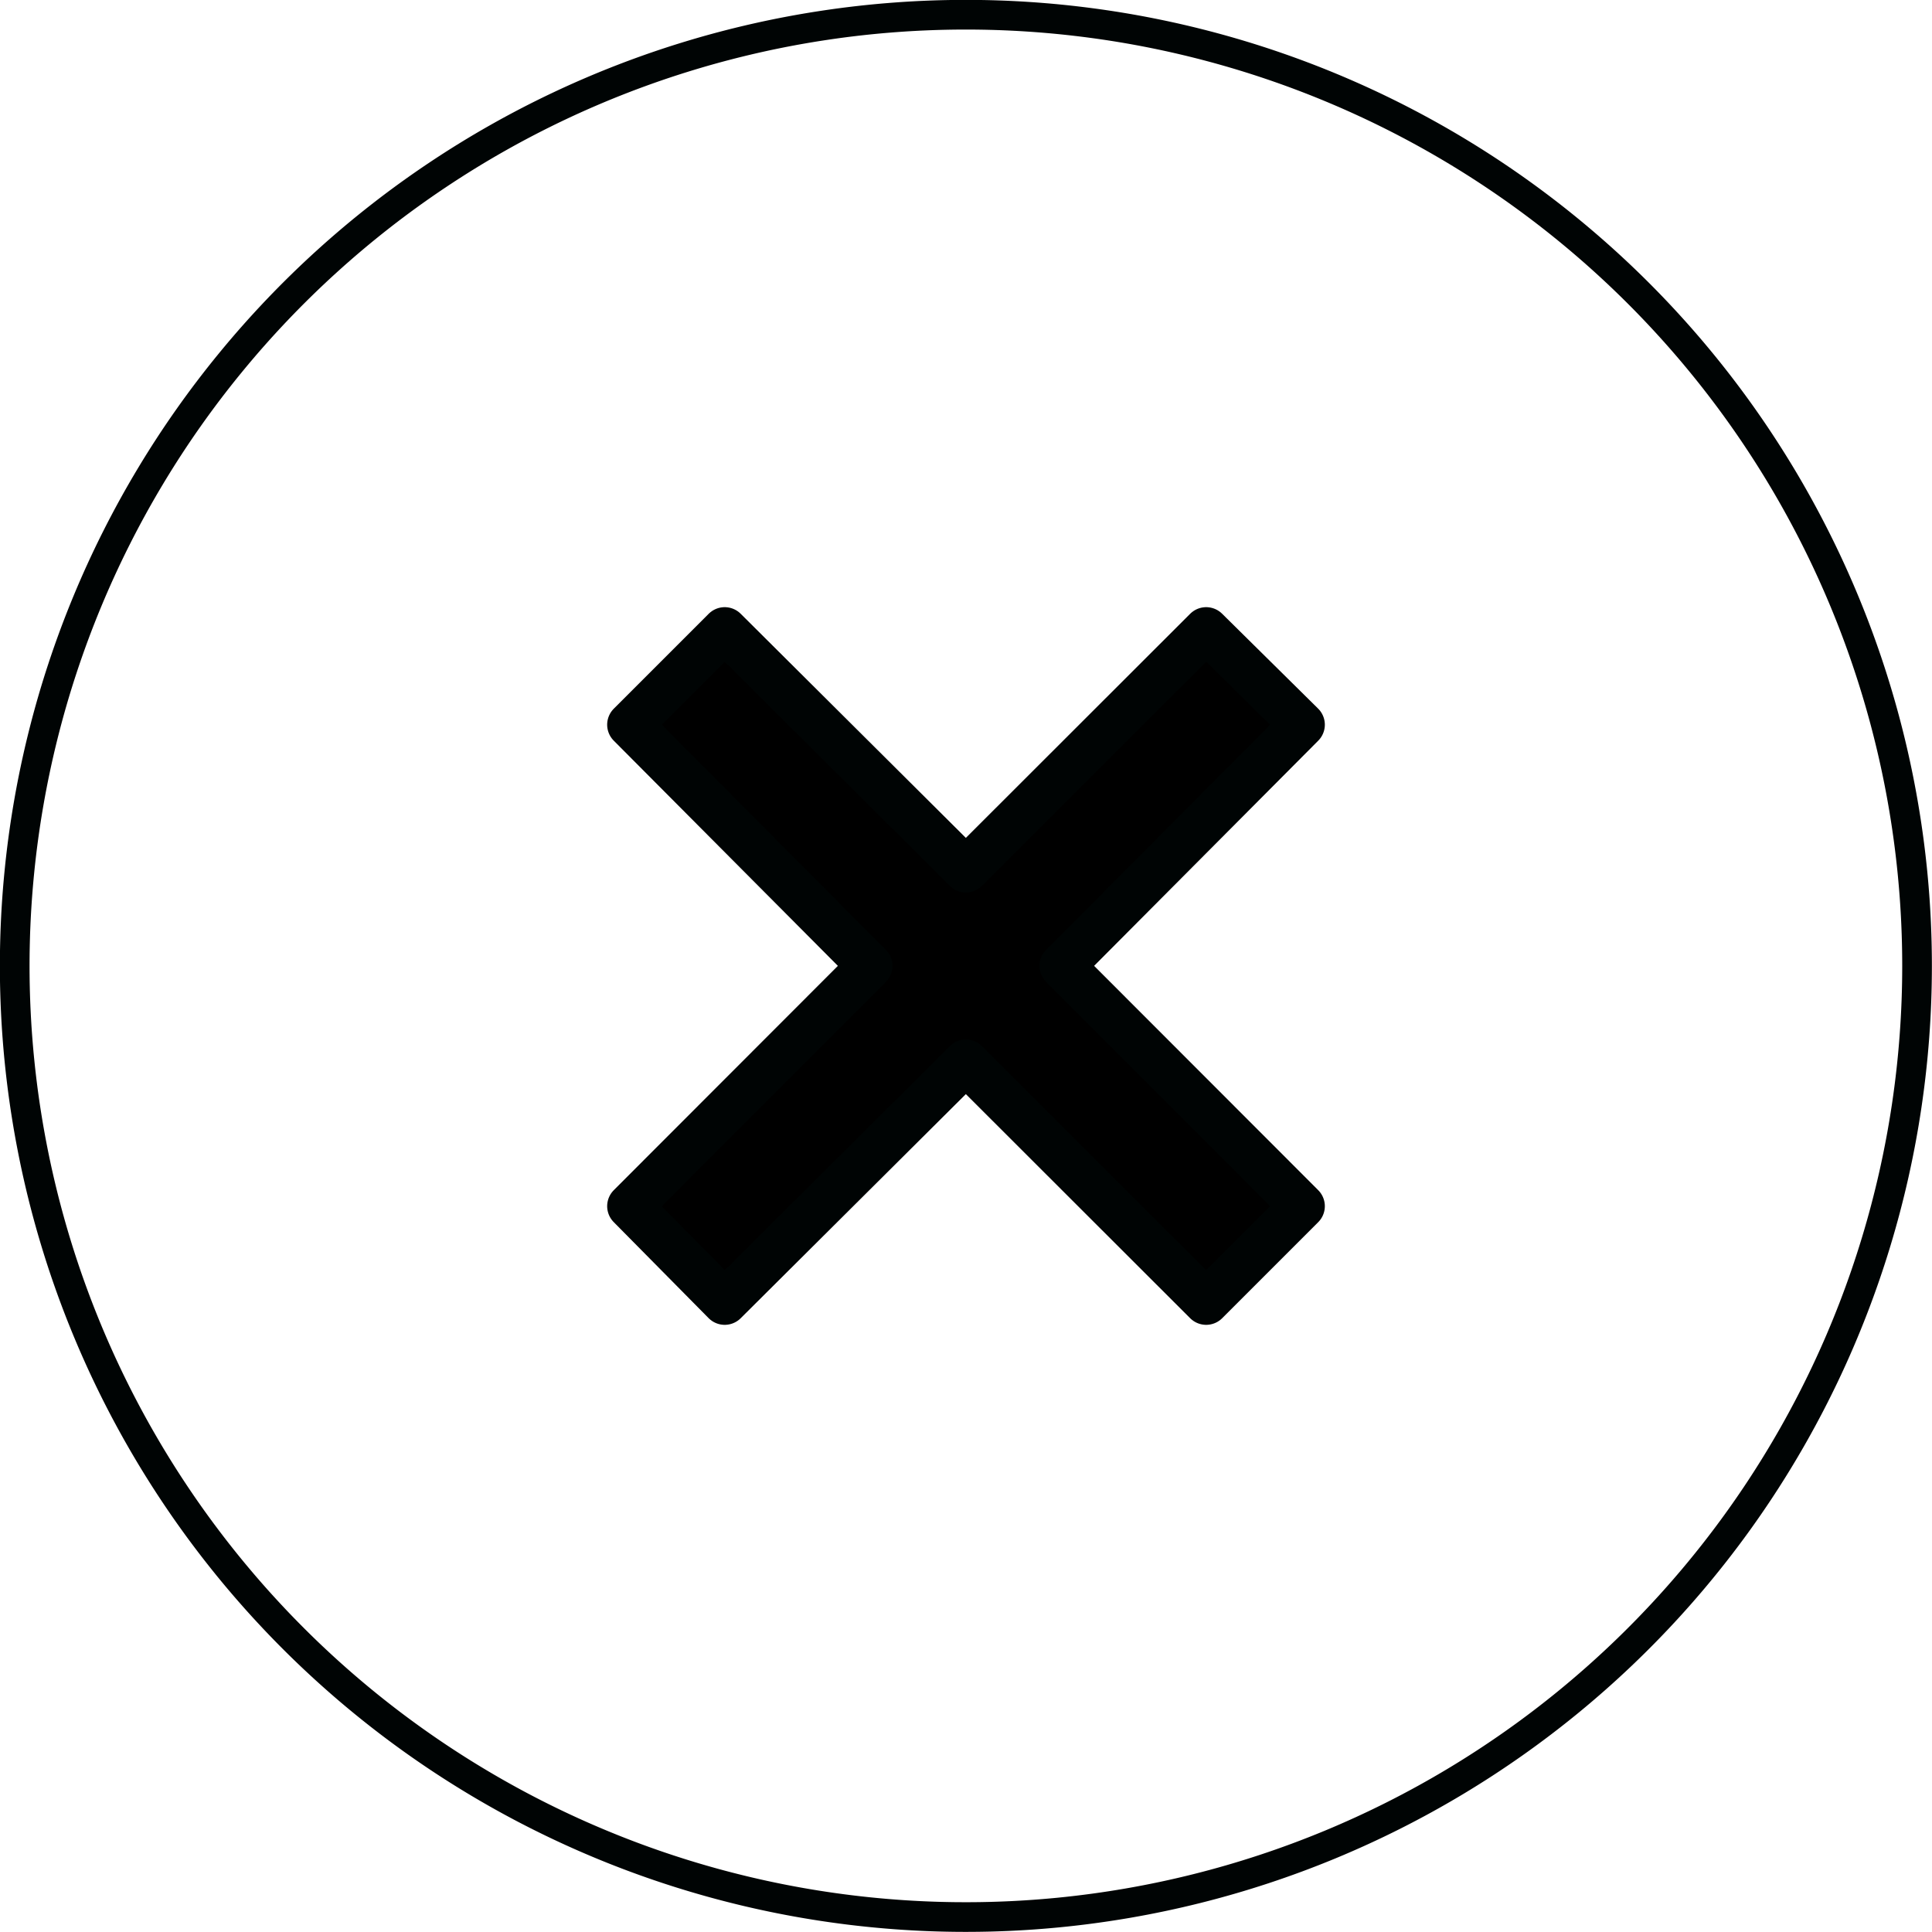
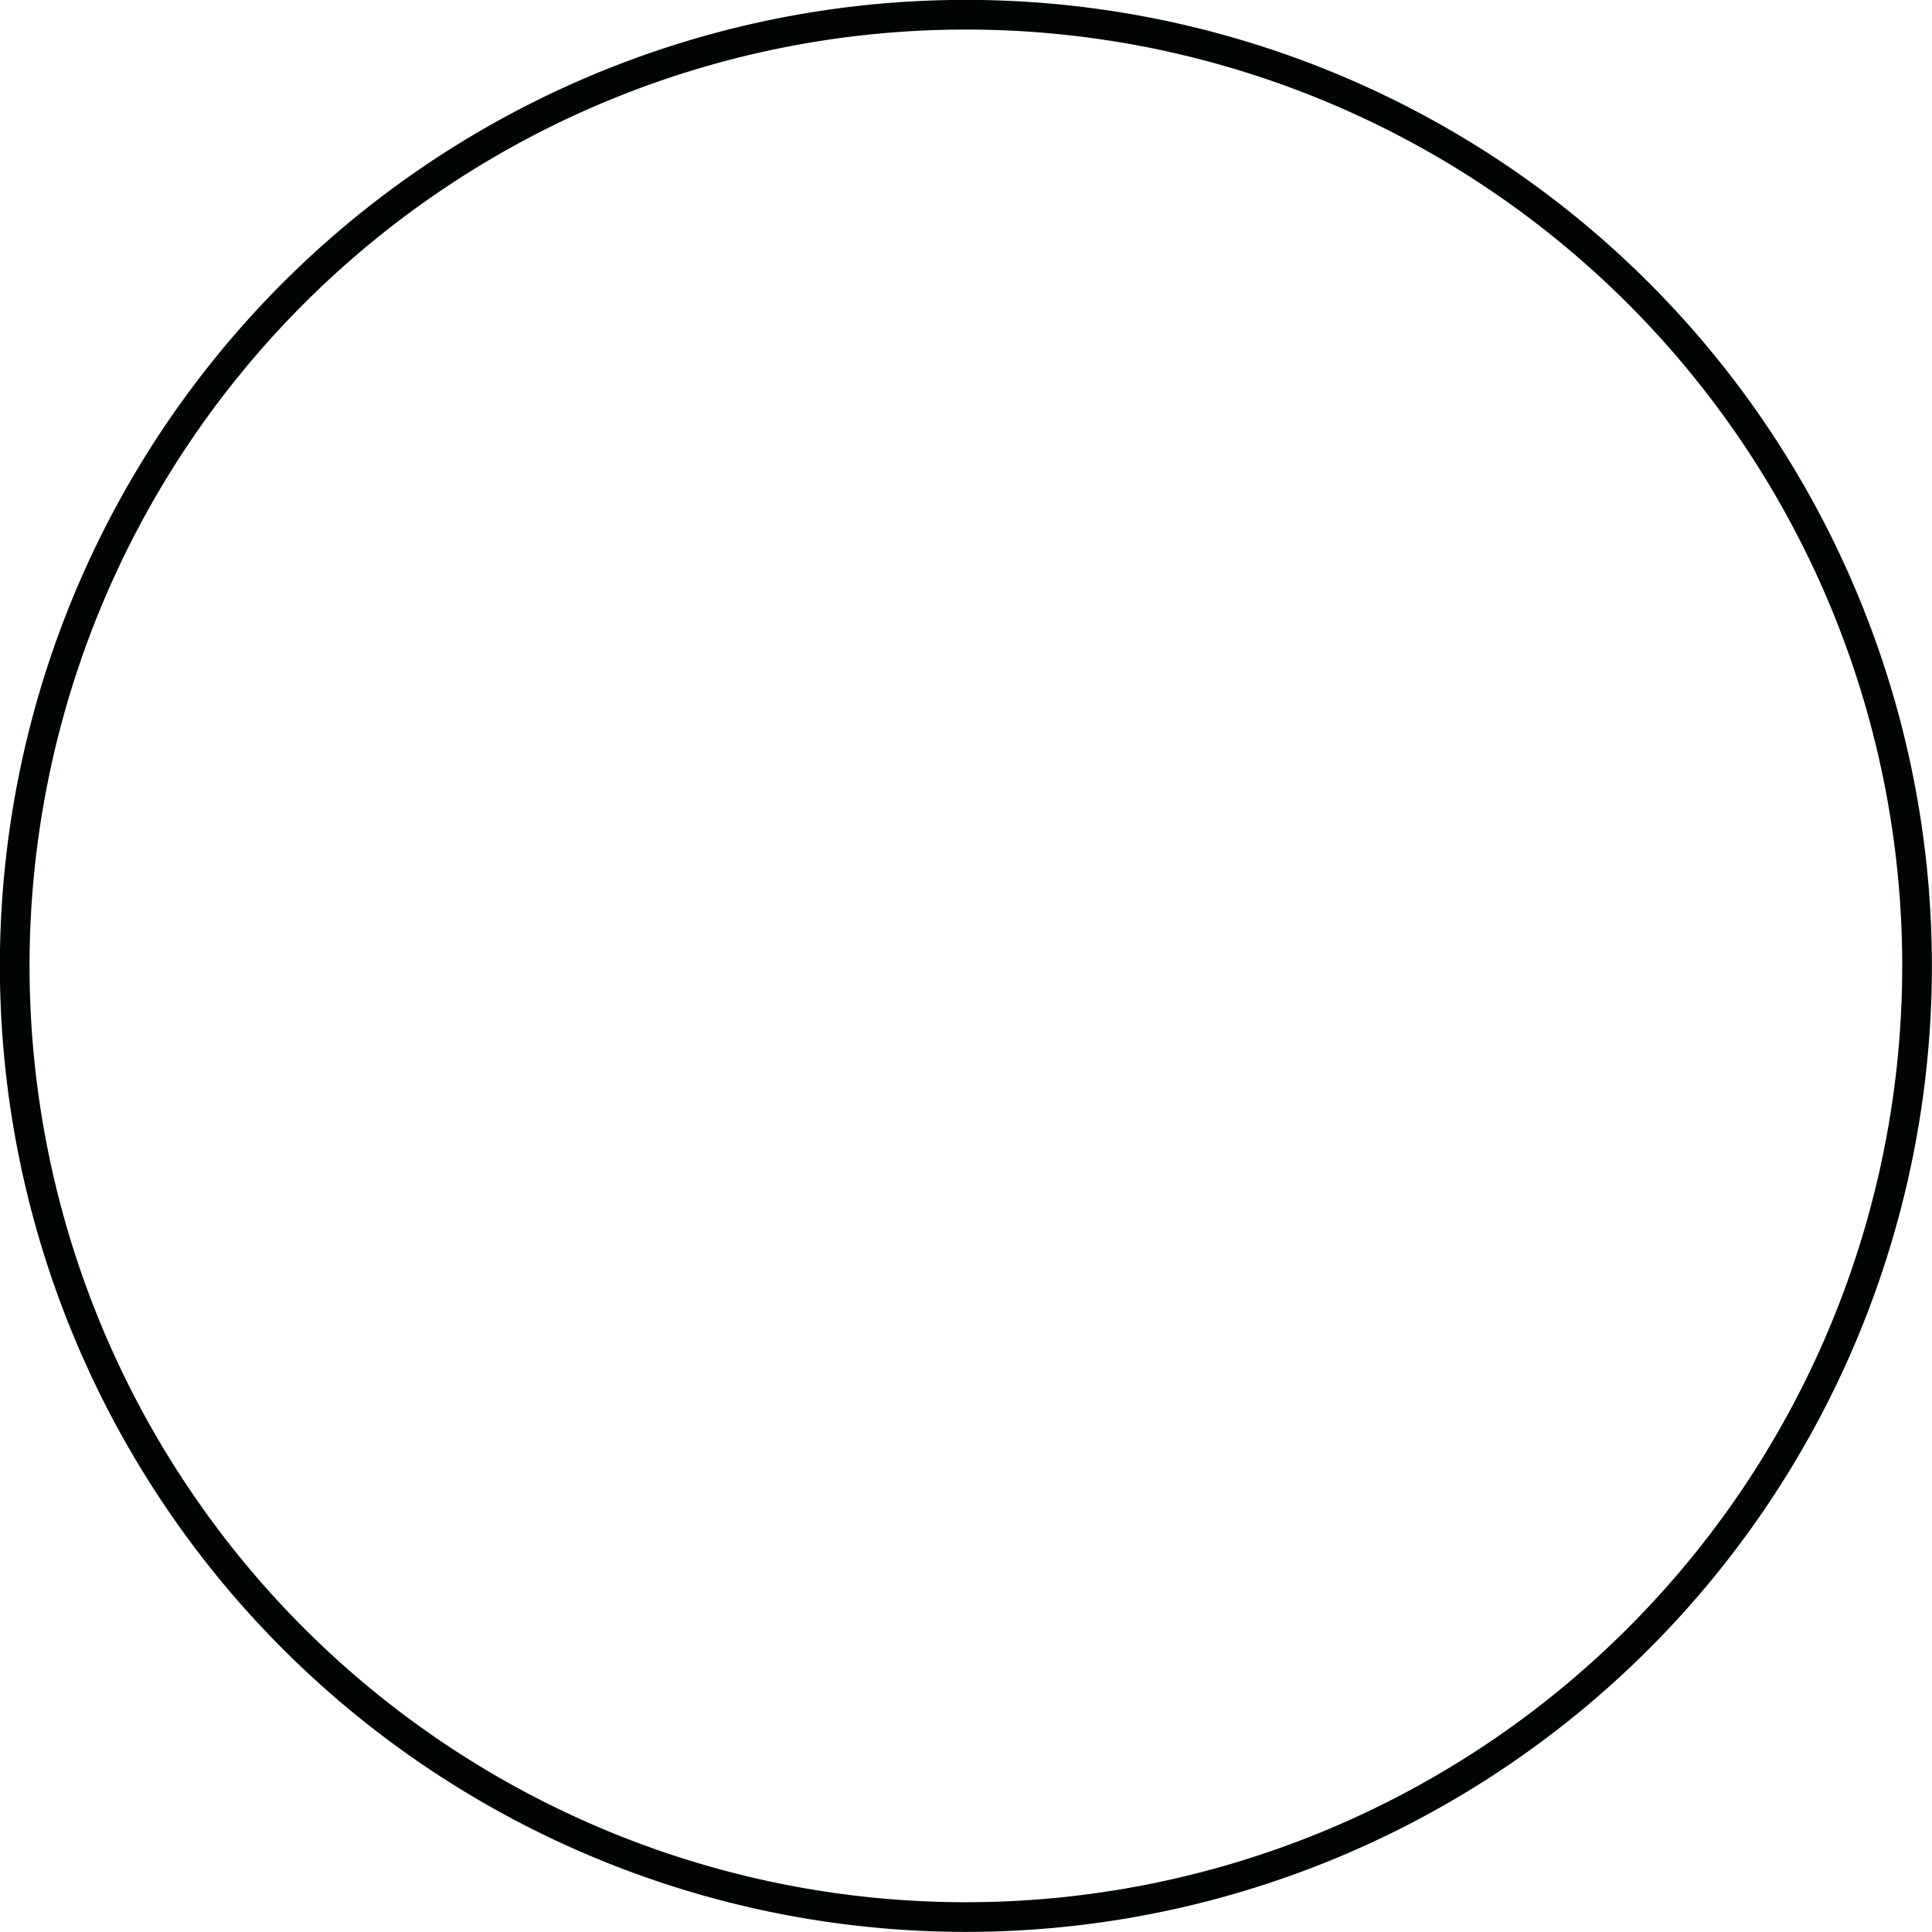
<svg xmlns="http://www.w3.org/2000/svg" viewBox="0 0 85.31 85.31">
  <defs>
    <style>.cls-1{fill:none;stroke-width:1.31px;}.cls-1,.cls-2{stroke:#000404;stroke-linecap:round;stroke-linejoin:round;}.cls-2{stroke-width:2px;}</style>
  </defs>
  <title>CROIX</title>
  <g id="Calque_2" data-name="Calque 2">
    <g id="Calque_1-2" data-name="Calque 1">
      <path class="cls-1" d="M84.65,42.65a42,42,0,1,1-42-42A42,42,0,0,1,84.65,42.65Z" />
-       <path class="cls-2" d="M53.26,27.81,42.65,38.41,32,27.81,27.81,32,38.41,42.65,27.81,53.26,32,57.5,42.65,46.9,53.26,57.5l4.24-4.24L46.9,42.65,57.5,32Z" />
    </g>
  </g>
</svg>